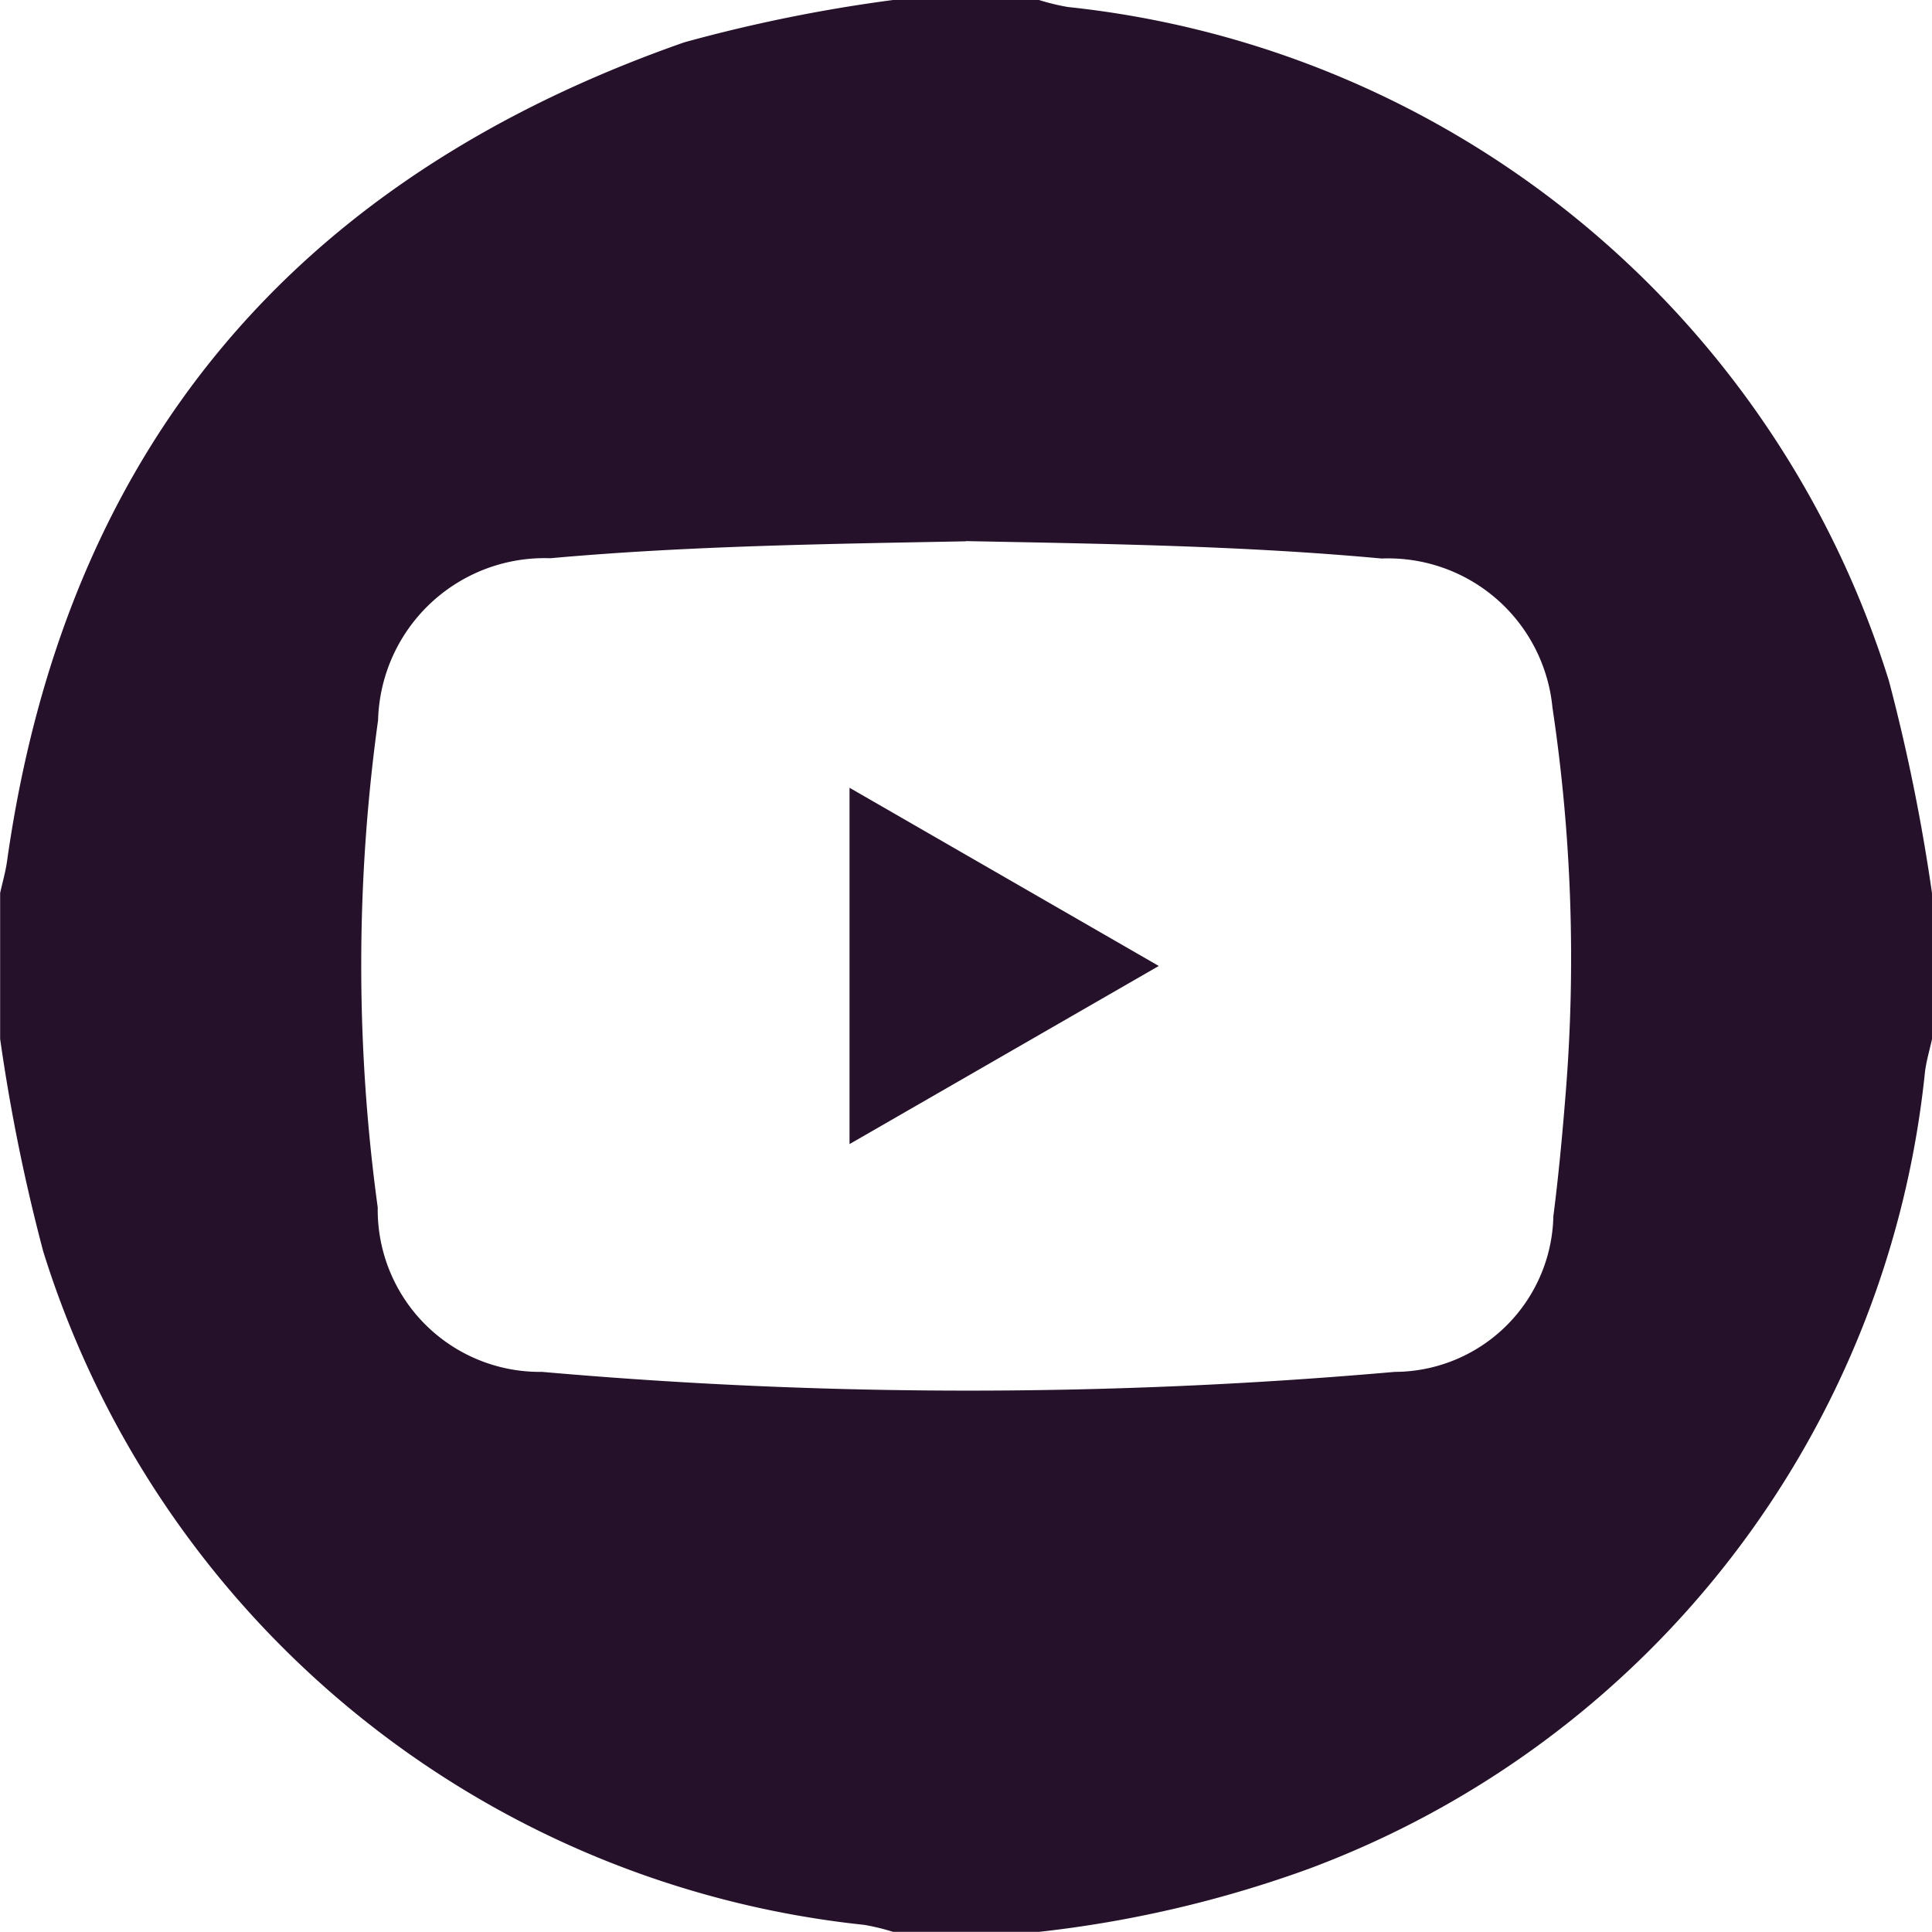
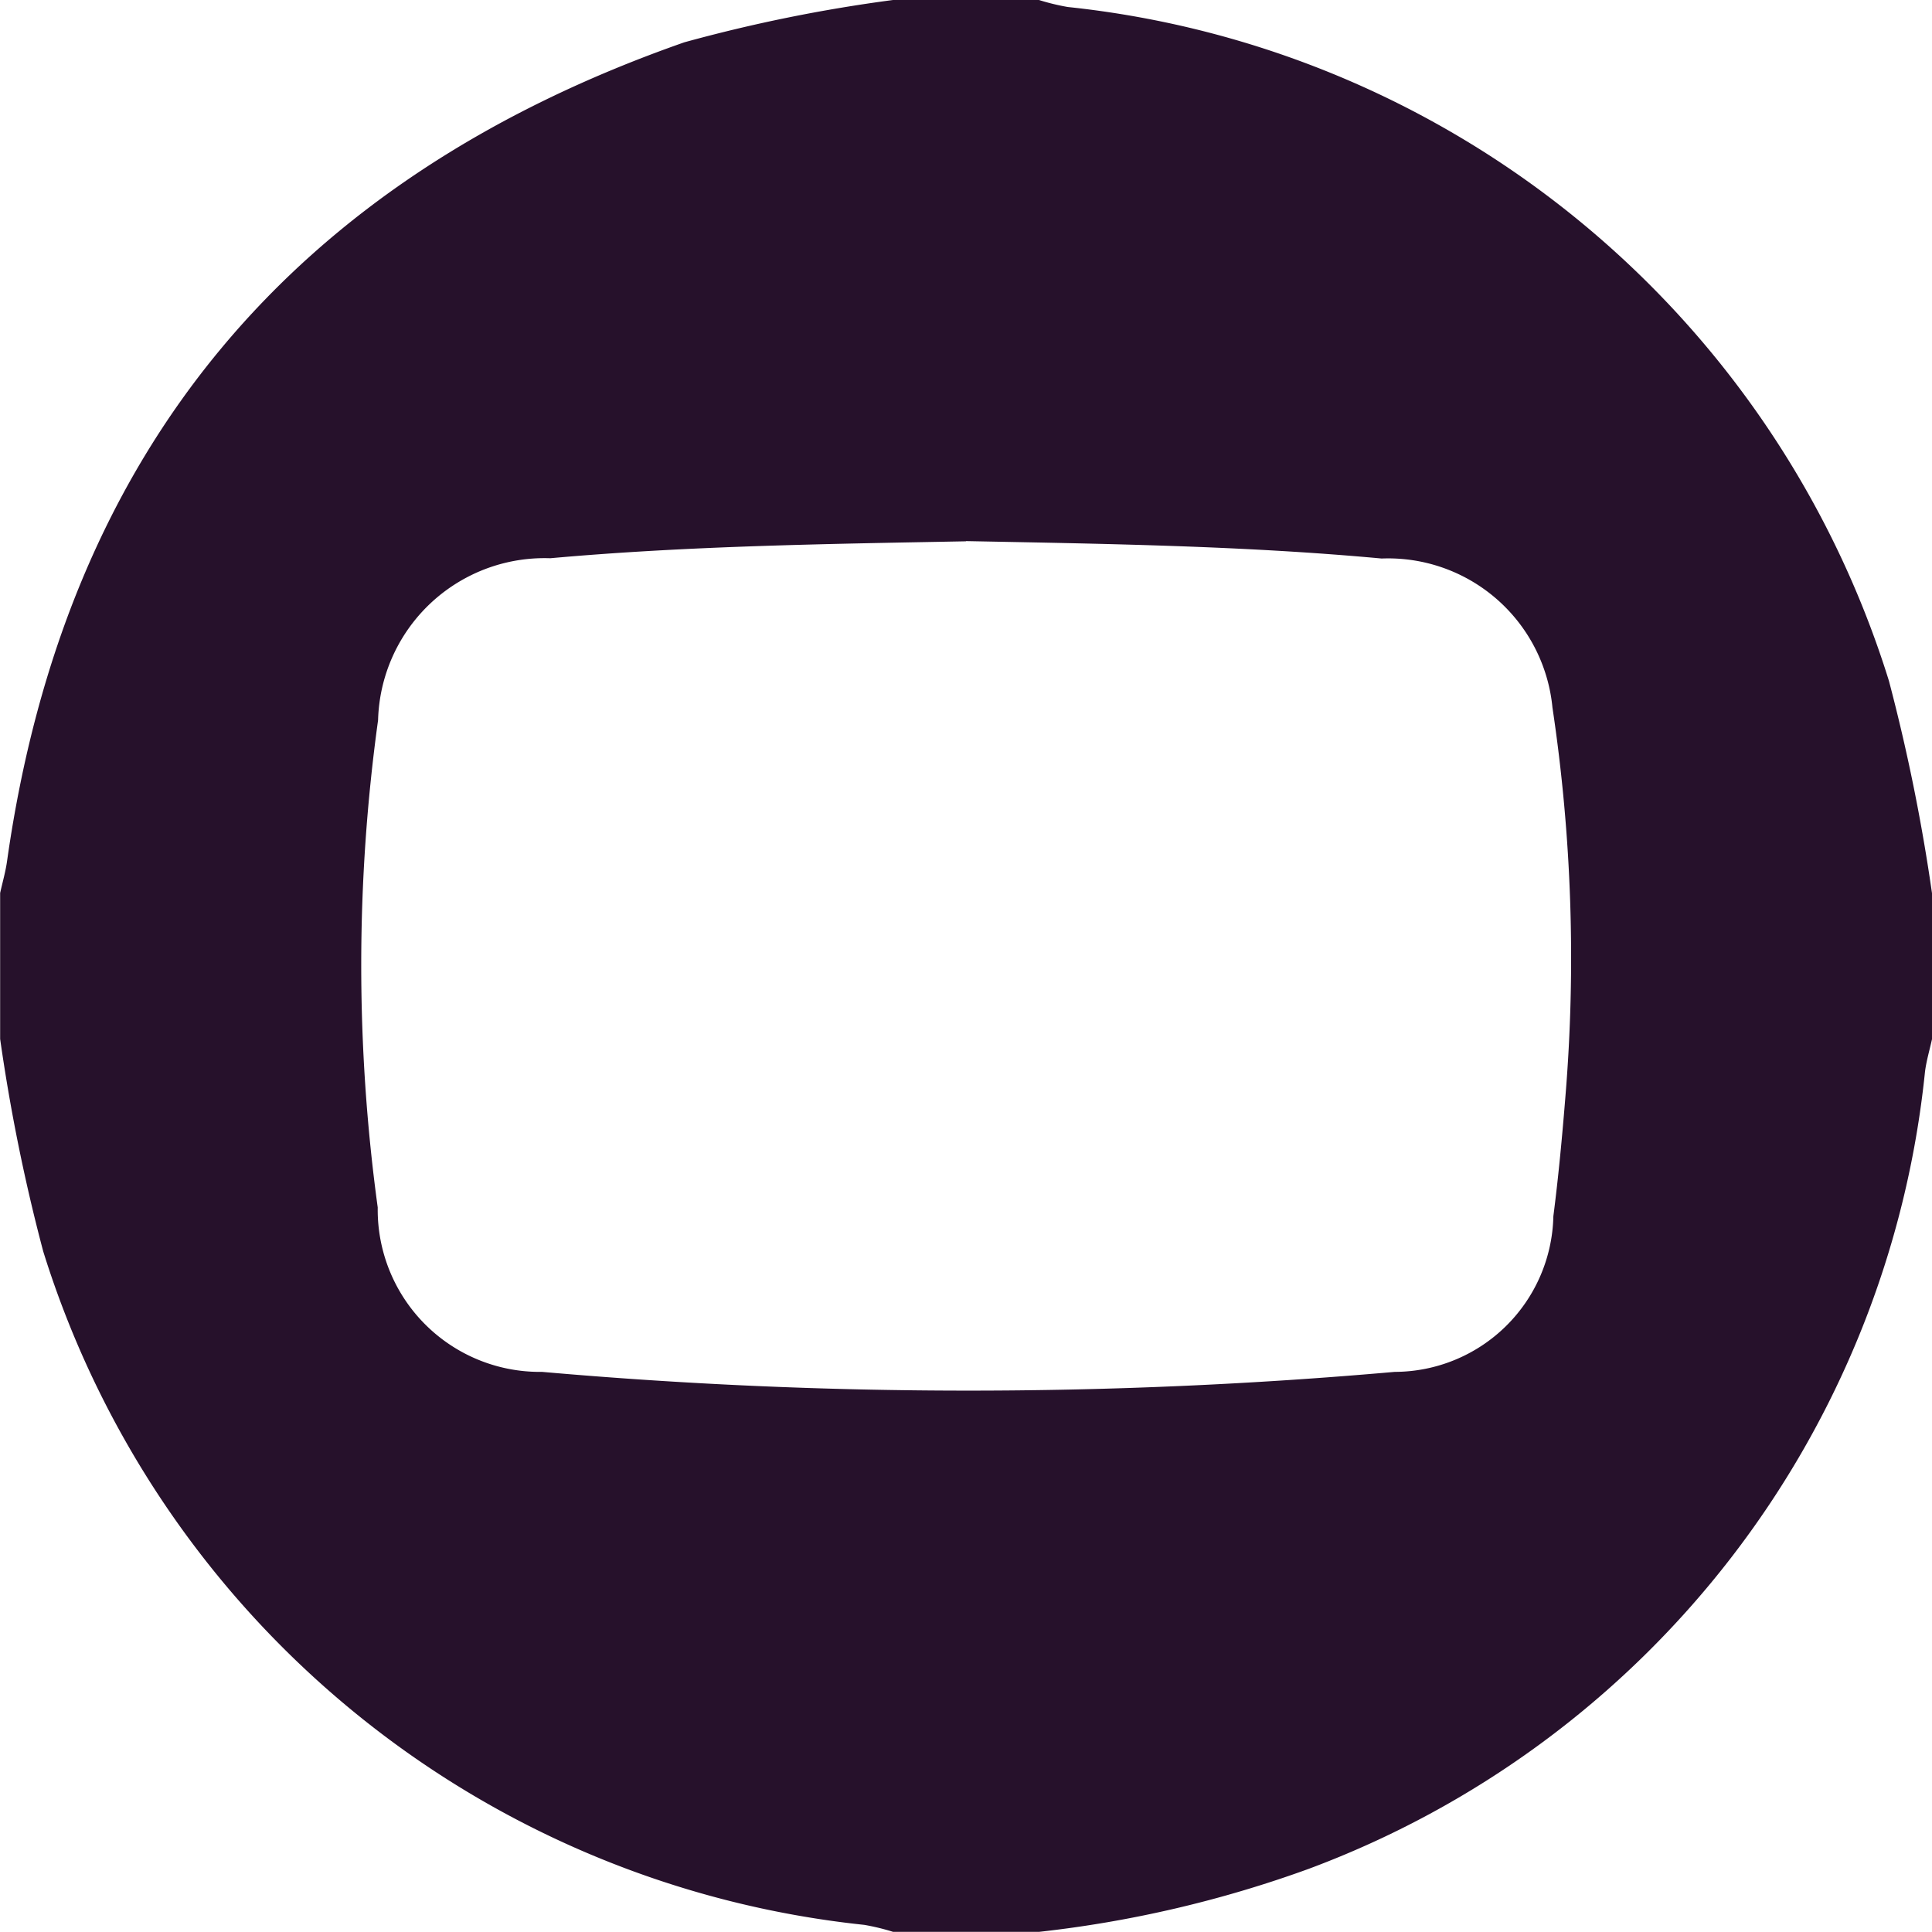
<svg xmlns="http://www.w3.org/2000/svg" width="27.625" height="27.625" viewBox="0 0 27.625 27.625">
  <path d="M122.851,0h2.087a3.193,3.193,0,0,0,.412.1,13.81,13.81,0,0,1,11.741,9.635,26.7,26.7,0,0,1,.616,3.037v2.087c-.034.155-.08.308-.1.464a13.642,13.642,0,0,1-8.815,11.4,16.659,16.659,0,0,1-3.853.9h-2.087a3.171,3.171,0,0,0-.412-.1A13.811,13.811,0,0,1,110.7,17.893a26.255,26.255,0,0,1-.616-3.037V12.769c.034-.155.079-.308.1-.464.834-5.881,4.1-9.746,9.683-11.7A22.087,22.087,0,0,1,122.851,0m1.043,7.74c-1.983.038-3.966.064-5.944.242a2.381,2.381,0,0,0-2.462,2.315,25.592,25.592,0,0,0-.005,6.968,2.318,2.318,0,0,0,2.35,2.351,69.451,69.451,0,0,0,12.192,0,2.275,2.275,0,0,0,2.268-2.226c.073-.567.126-1.137.172-1.707a24.156,24.156,0,0,0-.185-5.566,2.36,2.36,0,0,0-2.443-2.131c-1.977-.183-3.96-.21-5.944-.249" transform="translate(-110.082)" fill="#26112b" />
-   <path d="M148.811,35.915l4.422,2.548-4.422,2.547Z" transform="translate(-136.664 -24.651)" fill="#26112b" />
</svg>